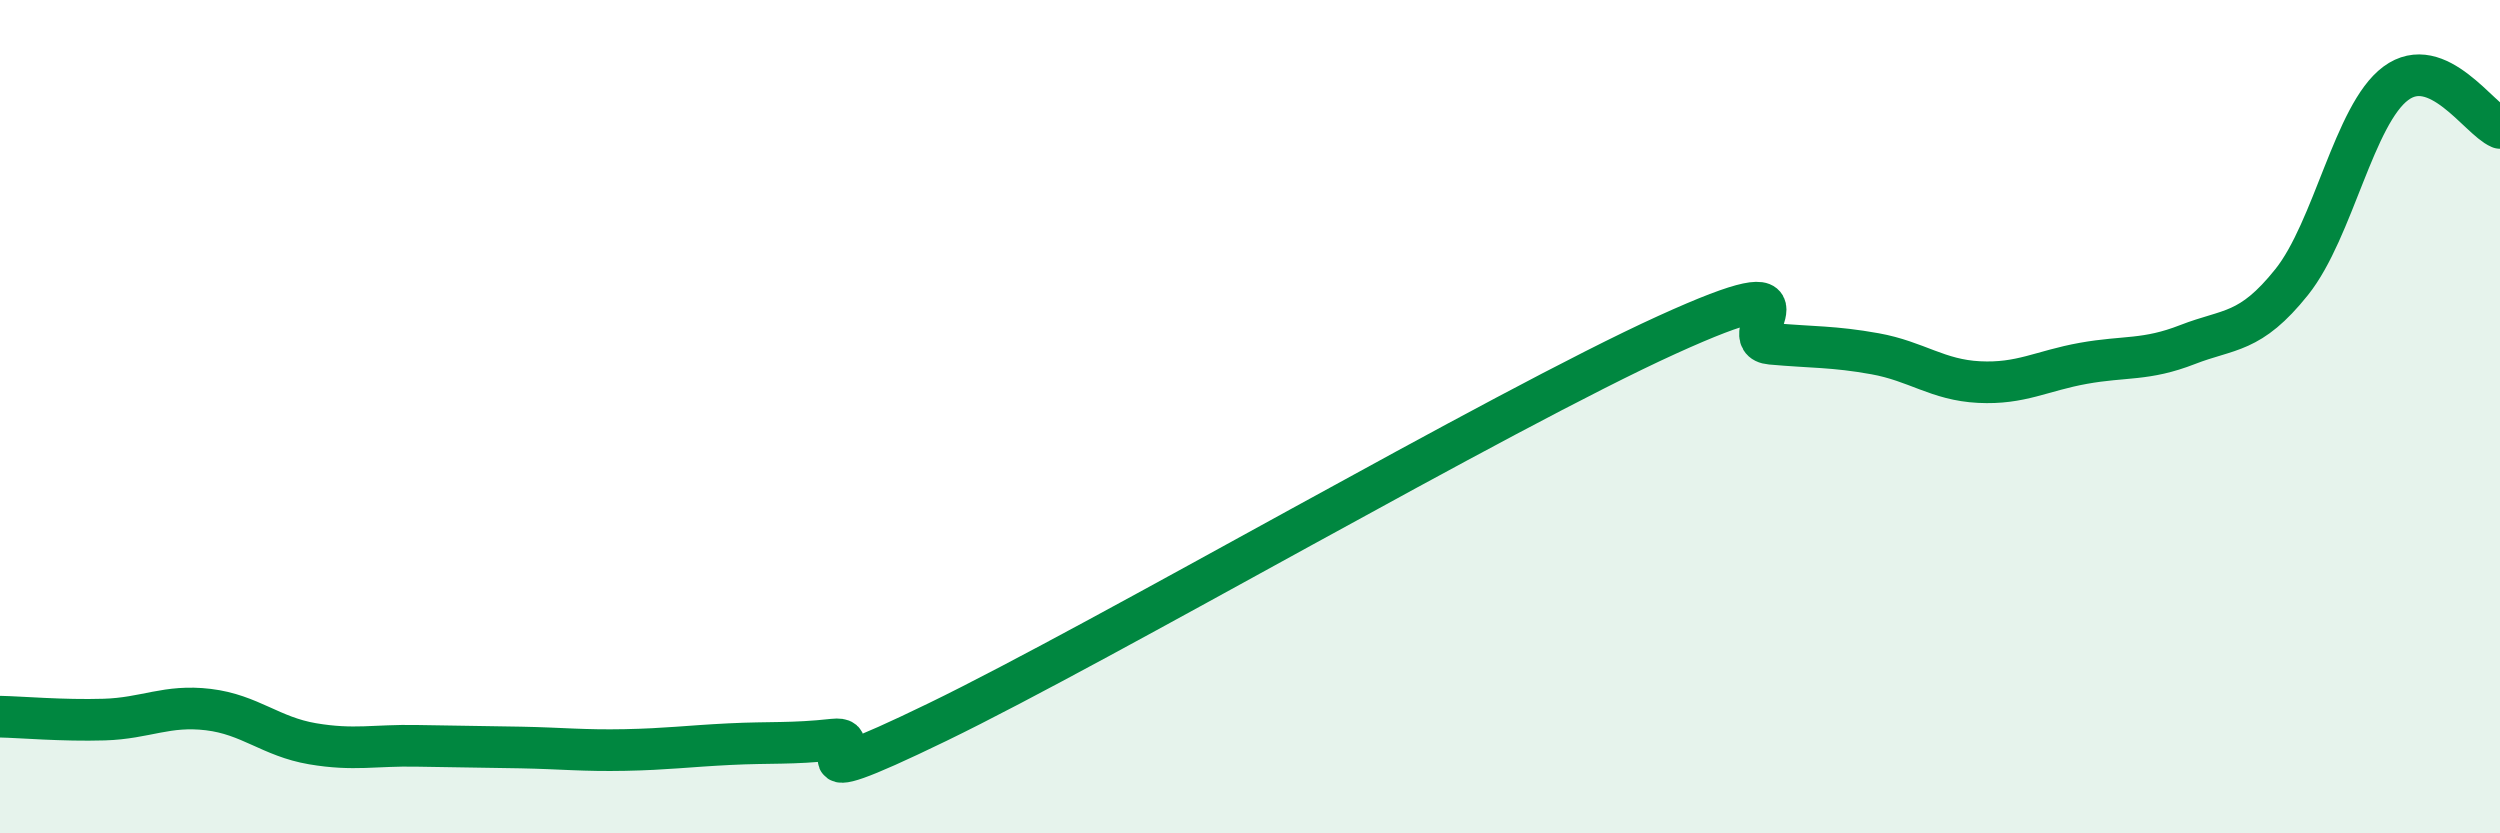
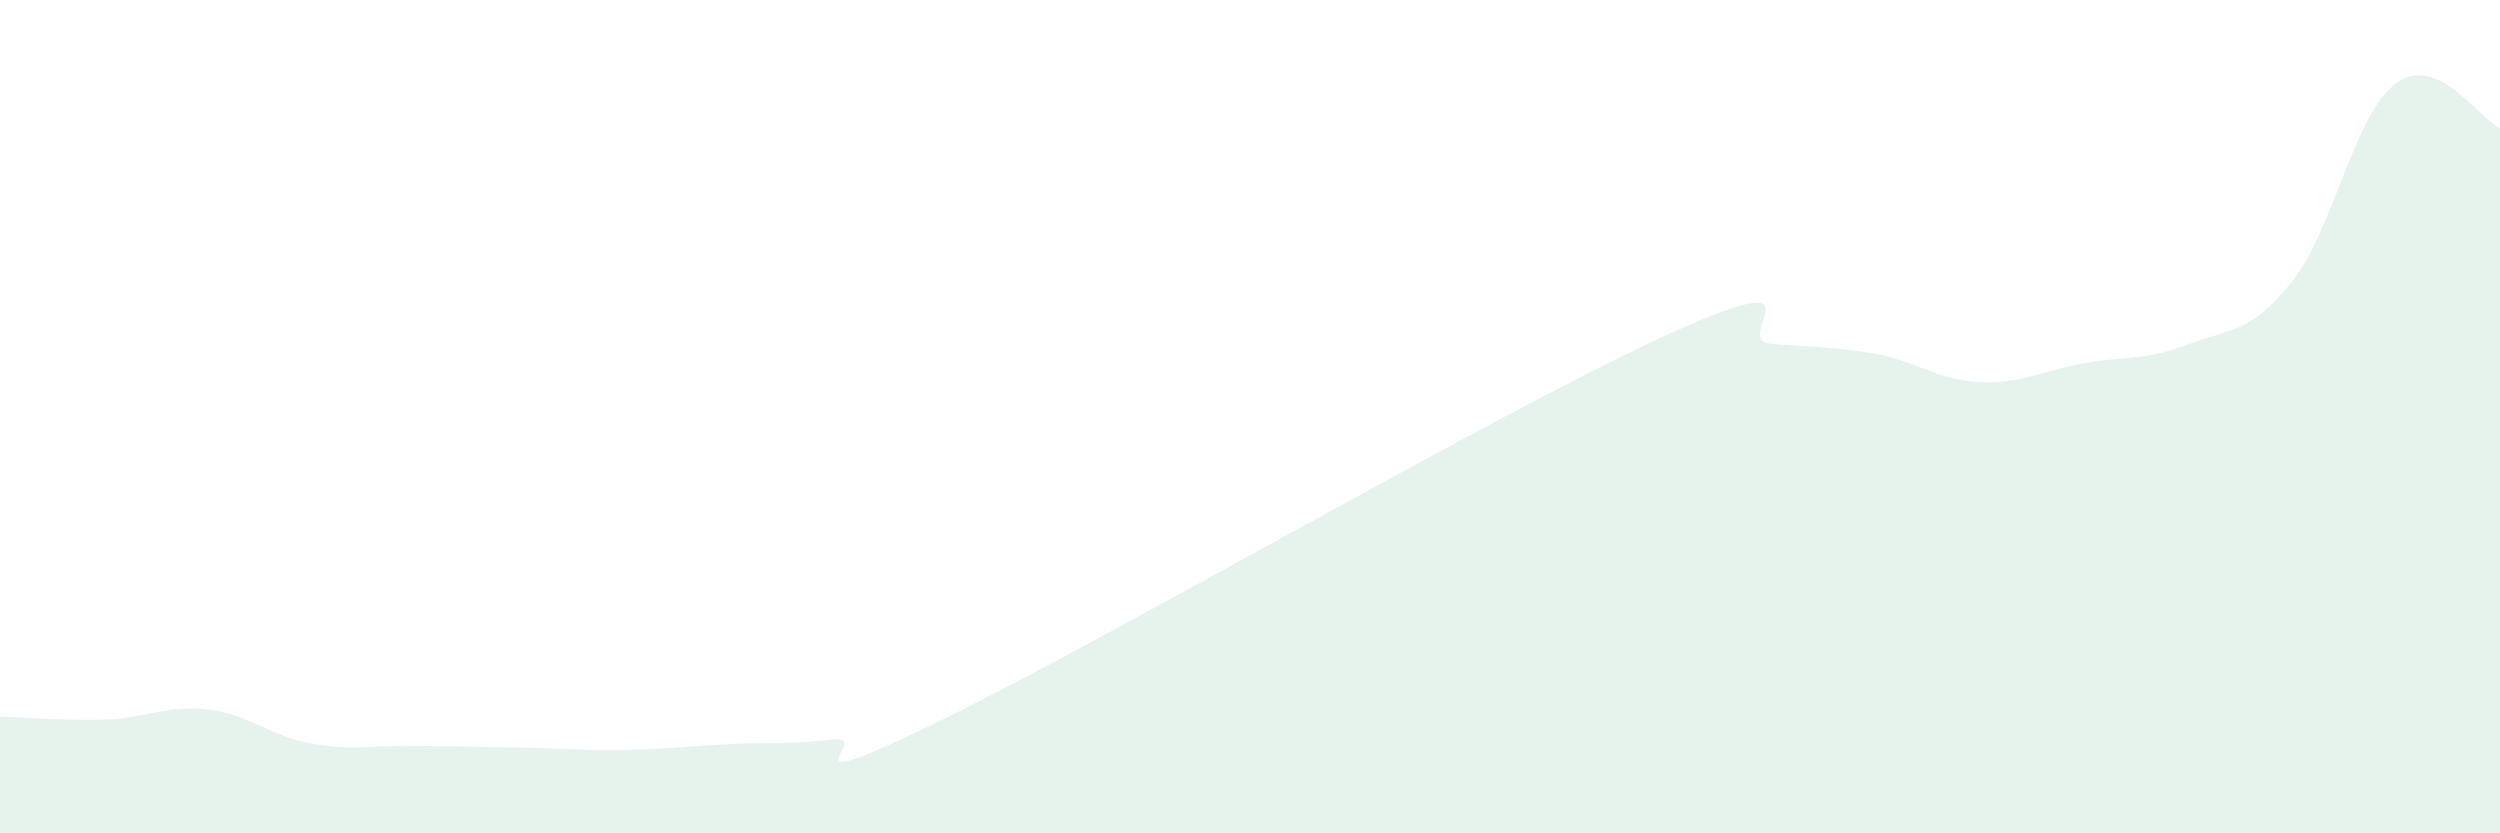
<svg xmlns="http://www.w3.org/2000/svg" width="60" height="20" viewBox="0 0 60 20">
  <path d="M 0,17.2 C 0.5,17.21 1.5,17.3 2.5,17.27 C 3.5,17.24 4,16.91 5,17.03 C 6,17.15 6.5,17.68 7.5,17.85 C 8.5,18.02 9,17.88 10,17.9 C 11,17.92 11.5,17.92 12.5,17.94 C 13.5,17.96 14,18.02 15,18 C 16,17.98 16.5,17.91 17.5,17.86 C 18.5,17.81 19,17.86 20,17.75 C 21,17.64 18.5,19.27 22.5,17.33 C 26.5,15.39 36,9.86 40,8.04 C 44,6.22 41.5,8.16 42.5,8.25 C 43.5,8.34 44,8.31 45,8.49 C 46,8.67 46.5,9.12 47.5,9.17 C 48.5,9.22 49,8.9 50,8.72 C 51,8.54 51.5,8.66 52.5,8.27 C 53.5,7.88 54,8.02 55,6.77 C 56,5.52 56.5,2.74 57.5,2 C 58.5,1.26 59.5,2.86 60,3.07L60 20L0 20Z" fill="#008740" opacity="0.1" stroke-linecap="round" stroke-linejoin="round" />
-   <path d="M 0,17.2 C 0.5,17.21 1.5,17.3 2.5,17.27 C 3.5,17.24 4,16.91 5,17.03 C 6,17.15 6.5,17.68 7.5,17.85 C 8.5,18.02 9,17.88 10,17.9 C 11,17.92 11.5,17.92 12.5,17.94 C 13.5,17.96 14,18.02 15,18 C 16,17.98 16.5,17.91 17.5,17.86 C 18.5,17.81 19,17.86 20,17.75 C 21,17.64 18.5,19.27 22.5,17.33 C 26.5,15.39 36,9.86 40,8.04 C 44,6.22 41.5,8.16 42.5,8.25 C 43.5,8.34 44,8.31 45,8.49 C 46,8.67 46.5,9.12 47.5,9.17 C 48.5,9.22 49,8.9 50,8.72 C 51,8.54 51.5,8.66 52.5,8.27 C 53.5,7.88 54,8.02 55,6.77 C 56,5.52 56.5,2.74 57.5,2 C 58.5,1.26 59.5,2.86 60,3.07" stroke="#008740" stroke-width="1" fill="none" stroke-linecap="round" stroke-linejoin="round" />
</svg>